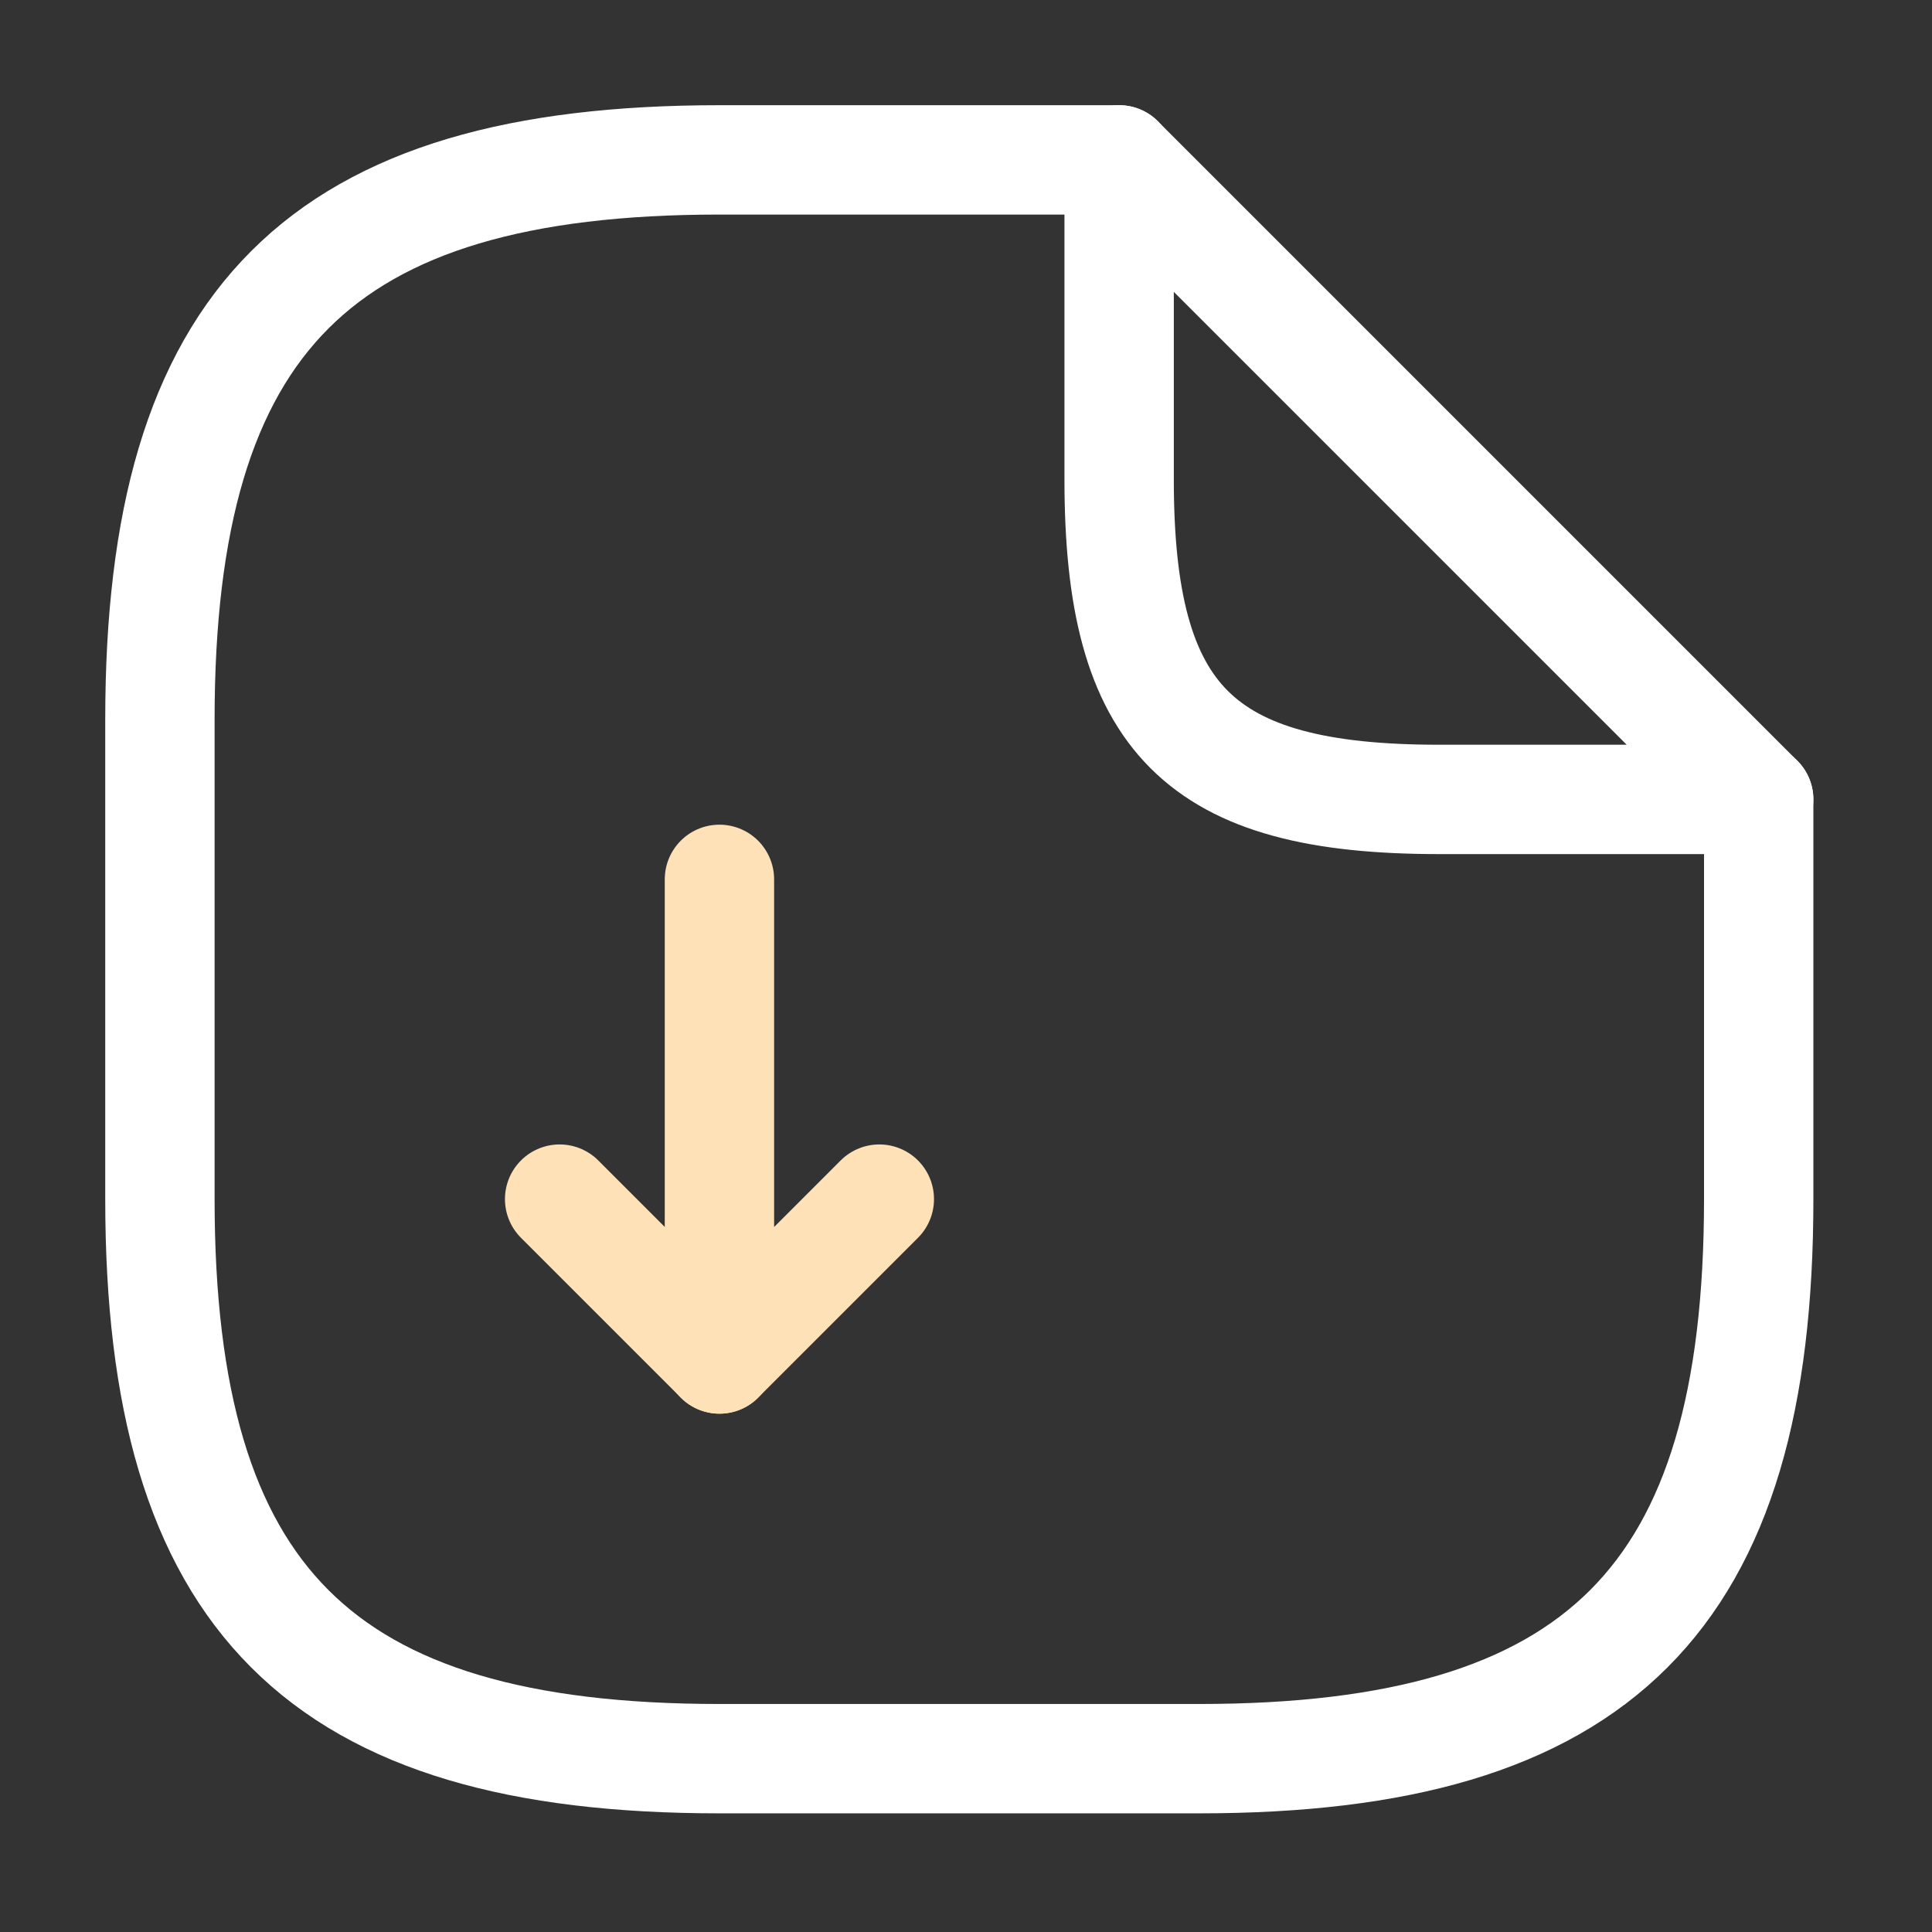
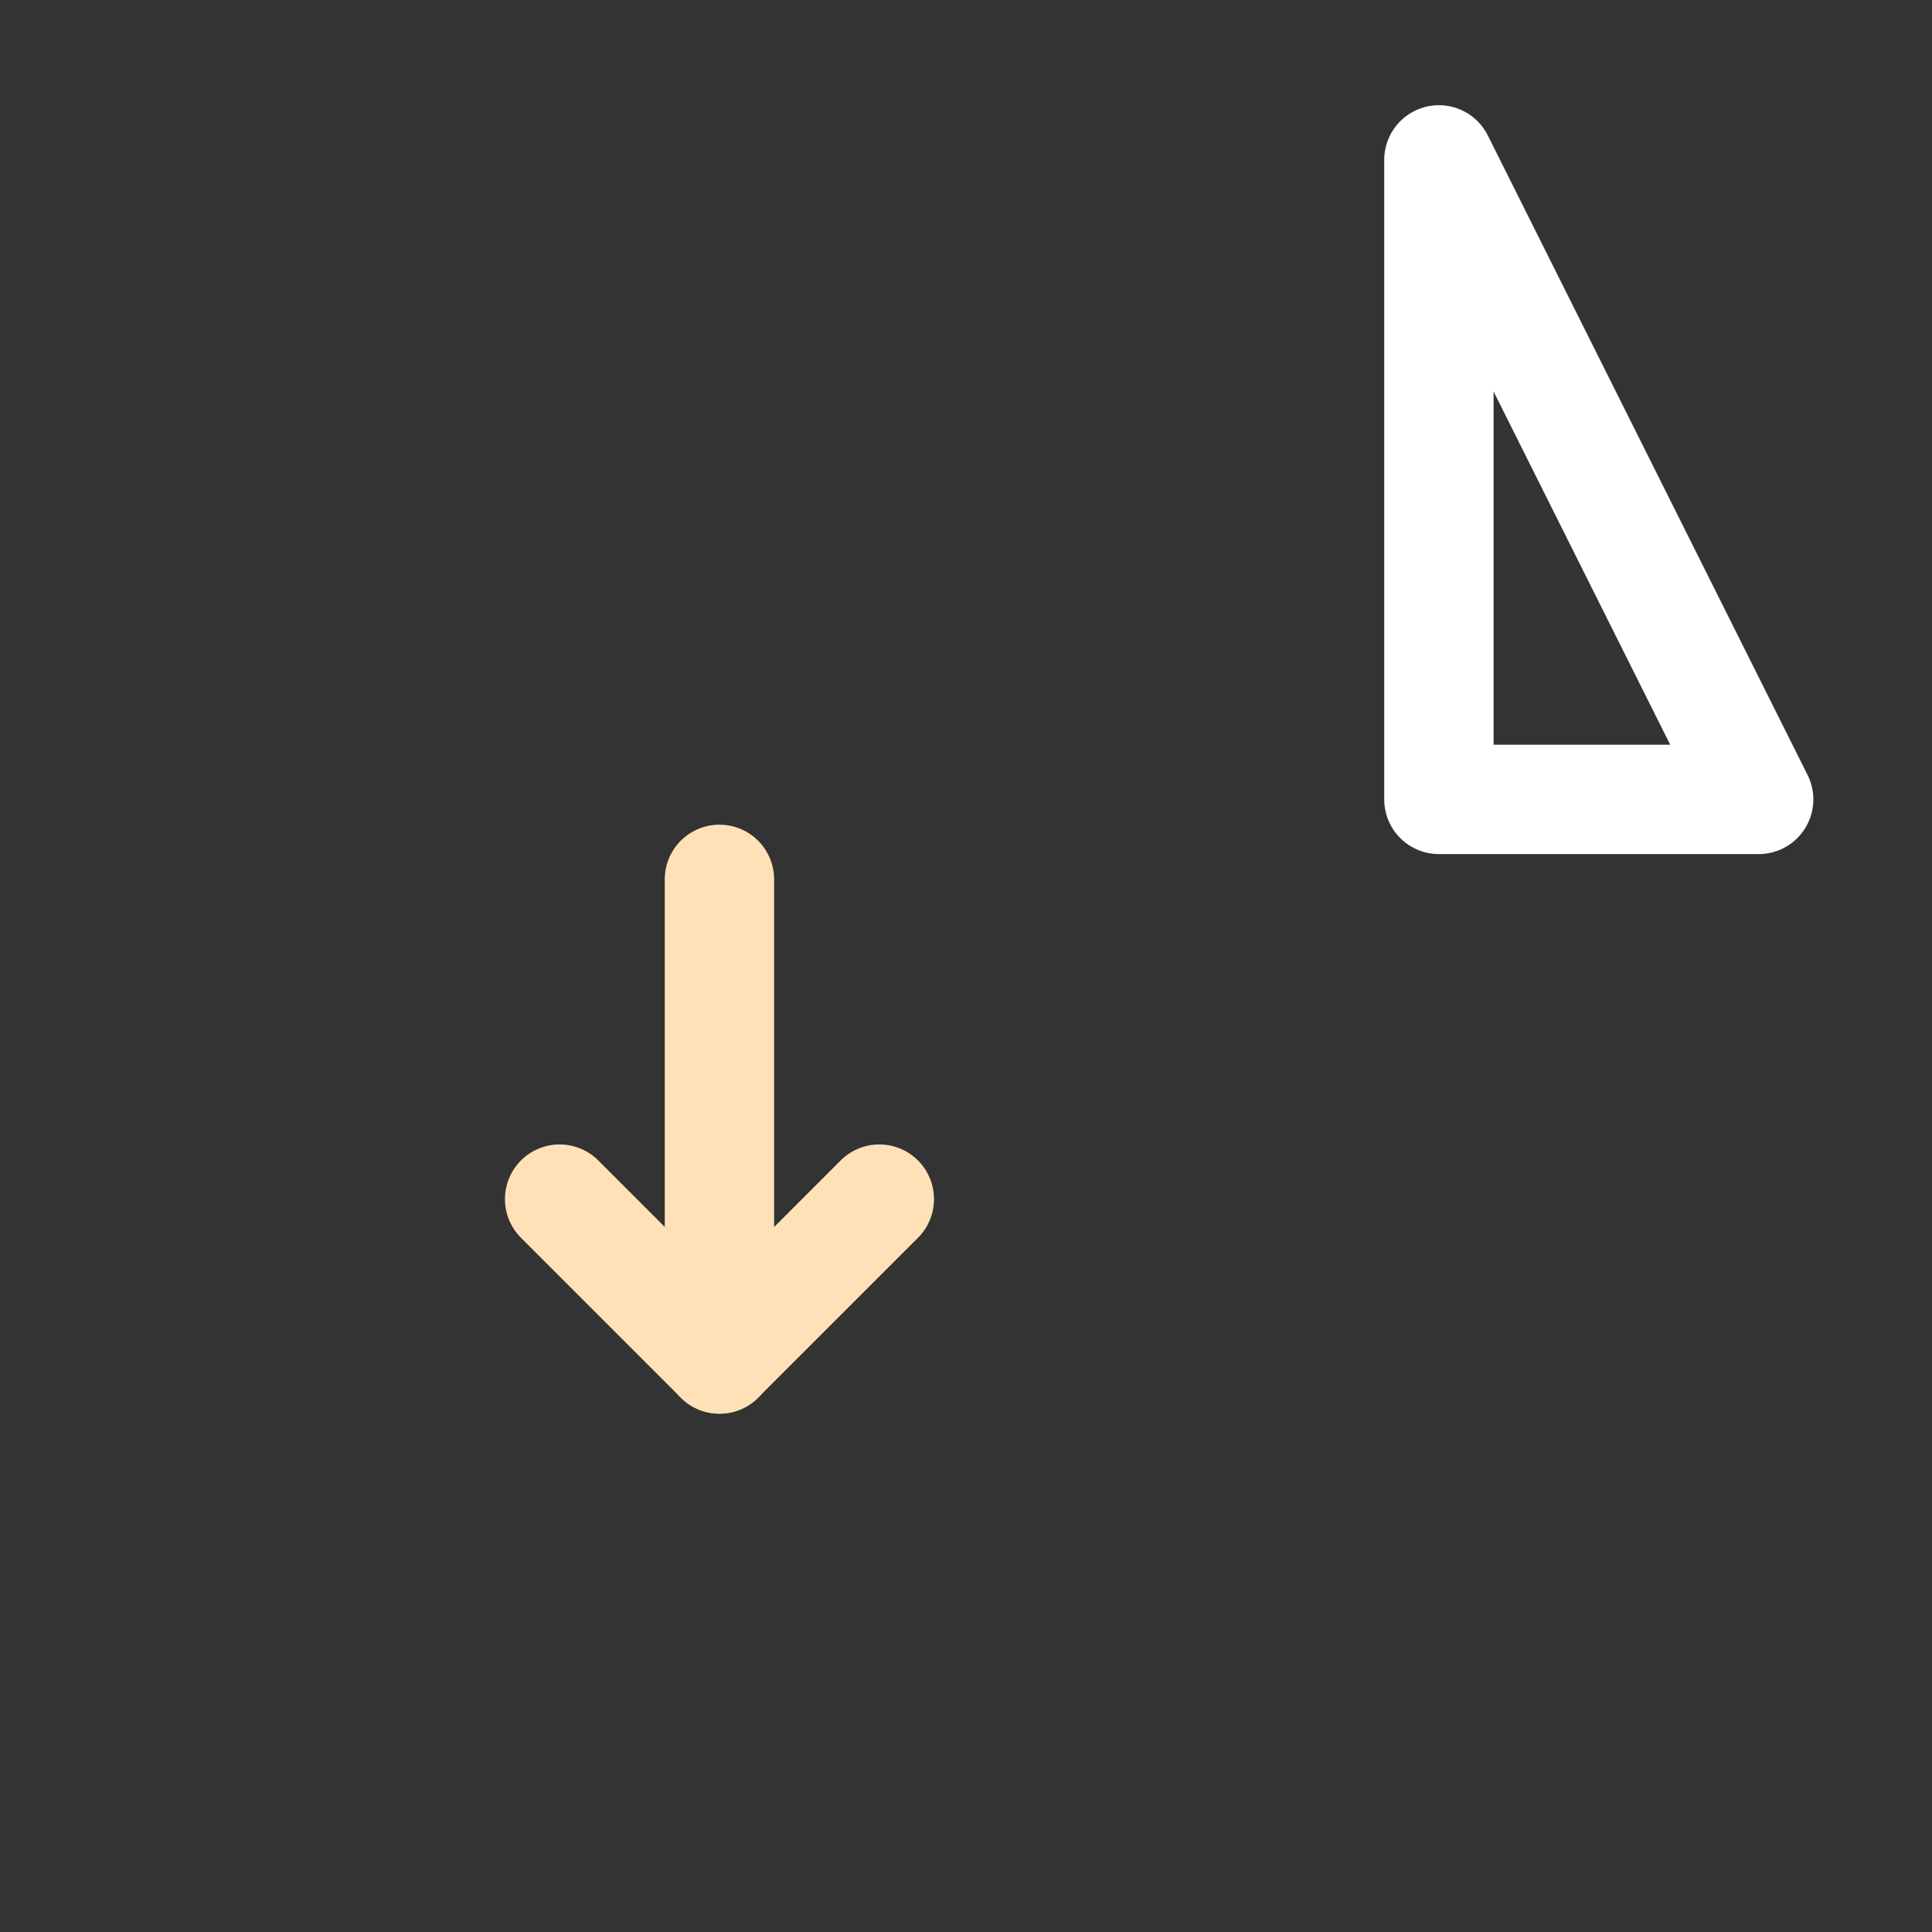
<svg xmlns="http://www.w3.org/2000/svg" width="53" height="53" viewBox="0 0 53 53" fill="none">
  <rect x="0" y="0" width="53" height="53" fill="#333333" stroke="none" />
  <path d="M19.736 24.123V37.281L24.122 32.895" stroke="#FEE1B7" stroke-width="3" stroke-linecap="round" stroke-linejoin="round" />
  <path d="M19.738 37.281L15.352 32.895" stroke="#FEE1B7" stroke-width="3" stroke-linecap="round" stroke-linejoin="round" />
-   <path d="M48.246 21.93V32.895C48.246 43.859 43.86 48.245 32.895 48.245H19.738C8.773 48.245 4.387 43.859 4.387 32.895V19.737C4.387 8.772 8.773 4.386 19.738 4.386H30.703" stroke="white" stroke-width="3" stroke-linecap="round" stroke-linejoin="round" />
-   <path d="M48.245 21.93H39.473C32.894 21.93 30.701 19.737 30.701 13.158V4.386L48.245 21.93Z" stroke="white" stroke-width="3" stroke-linecap="round" stroke-linejoin="round" />
+   <path d="M48.245 21.93H39.473V4.386L48.245 21.93Z" stroke="white" stroke-width="3" stroke-linecap="round" stroke-linejoin="round" />
</svg>